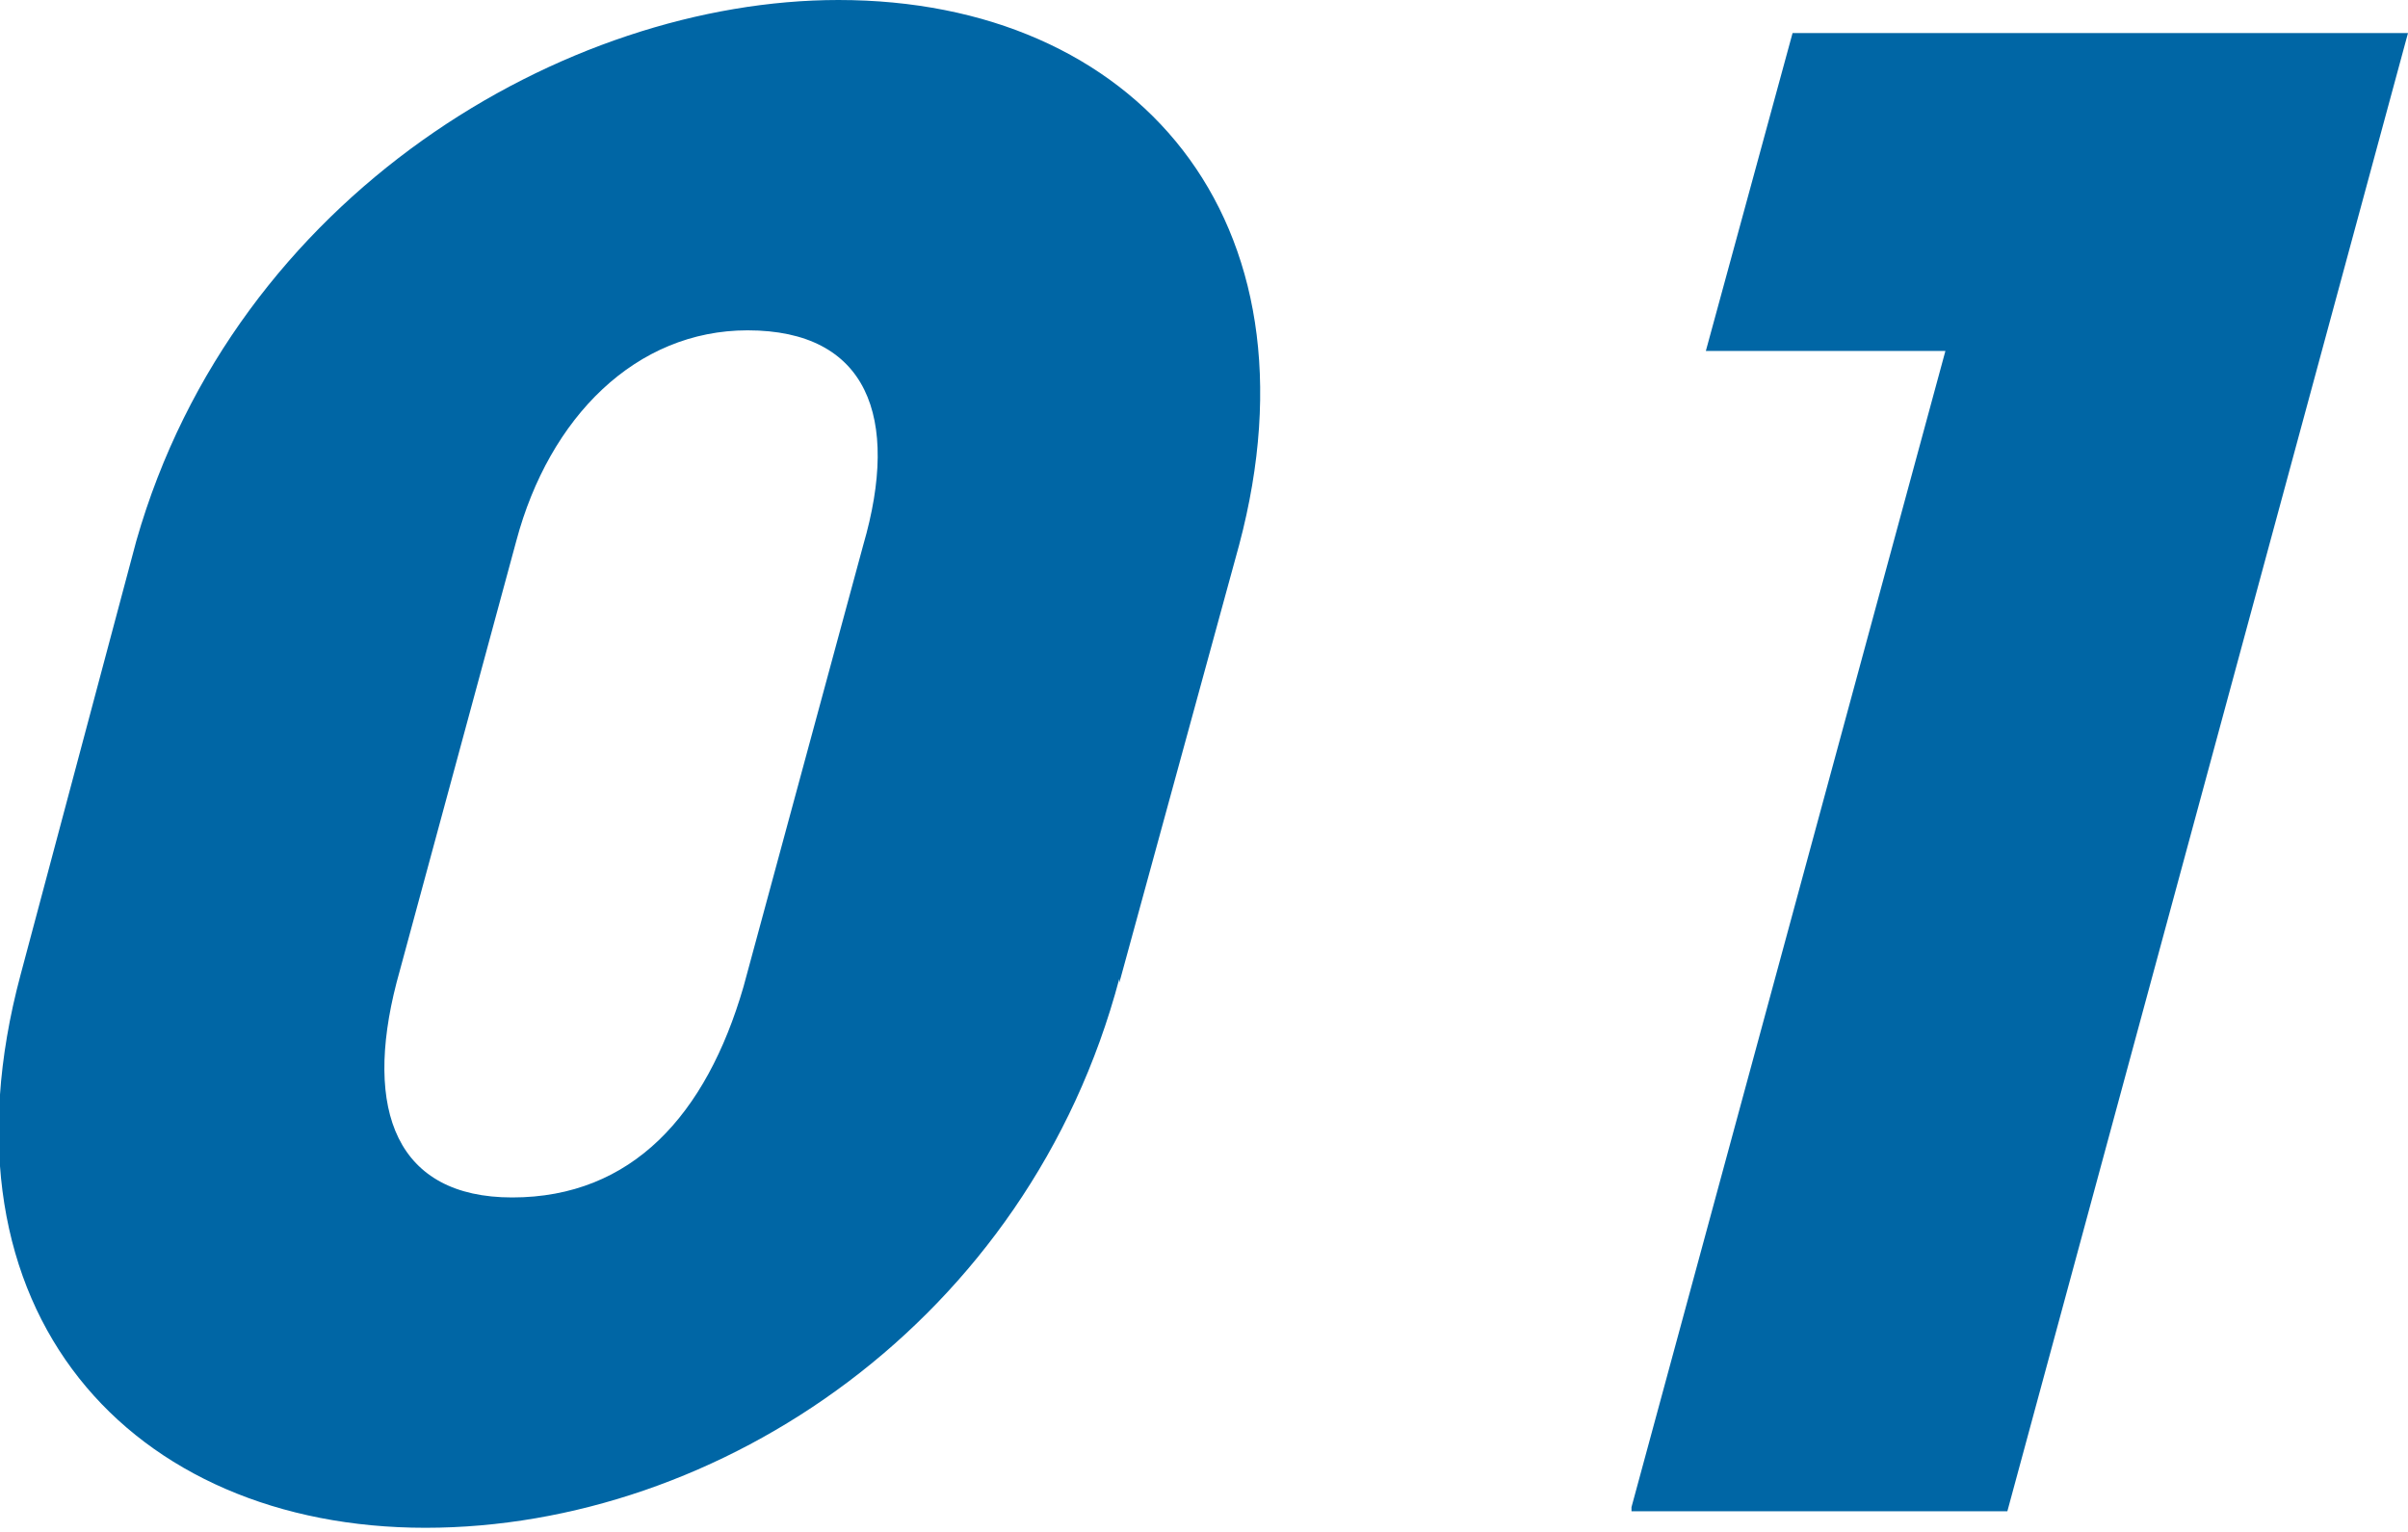
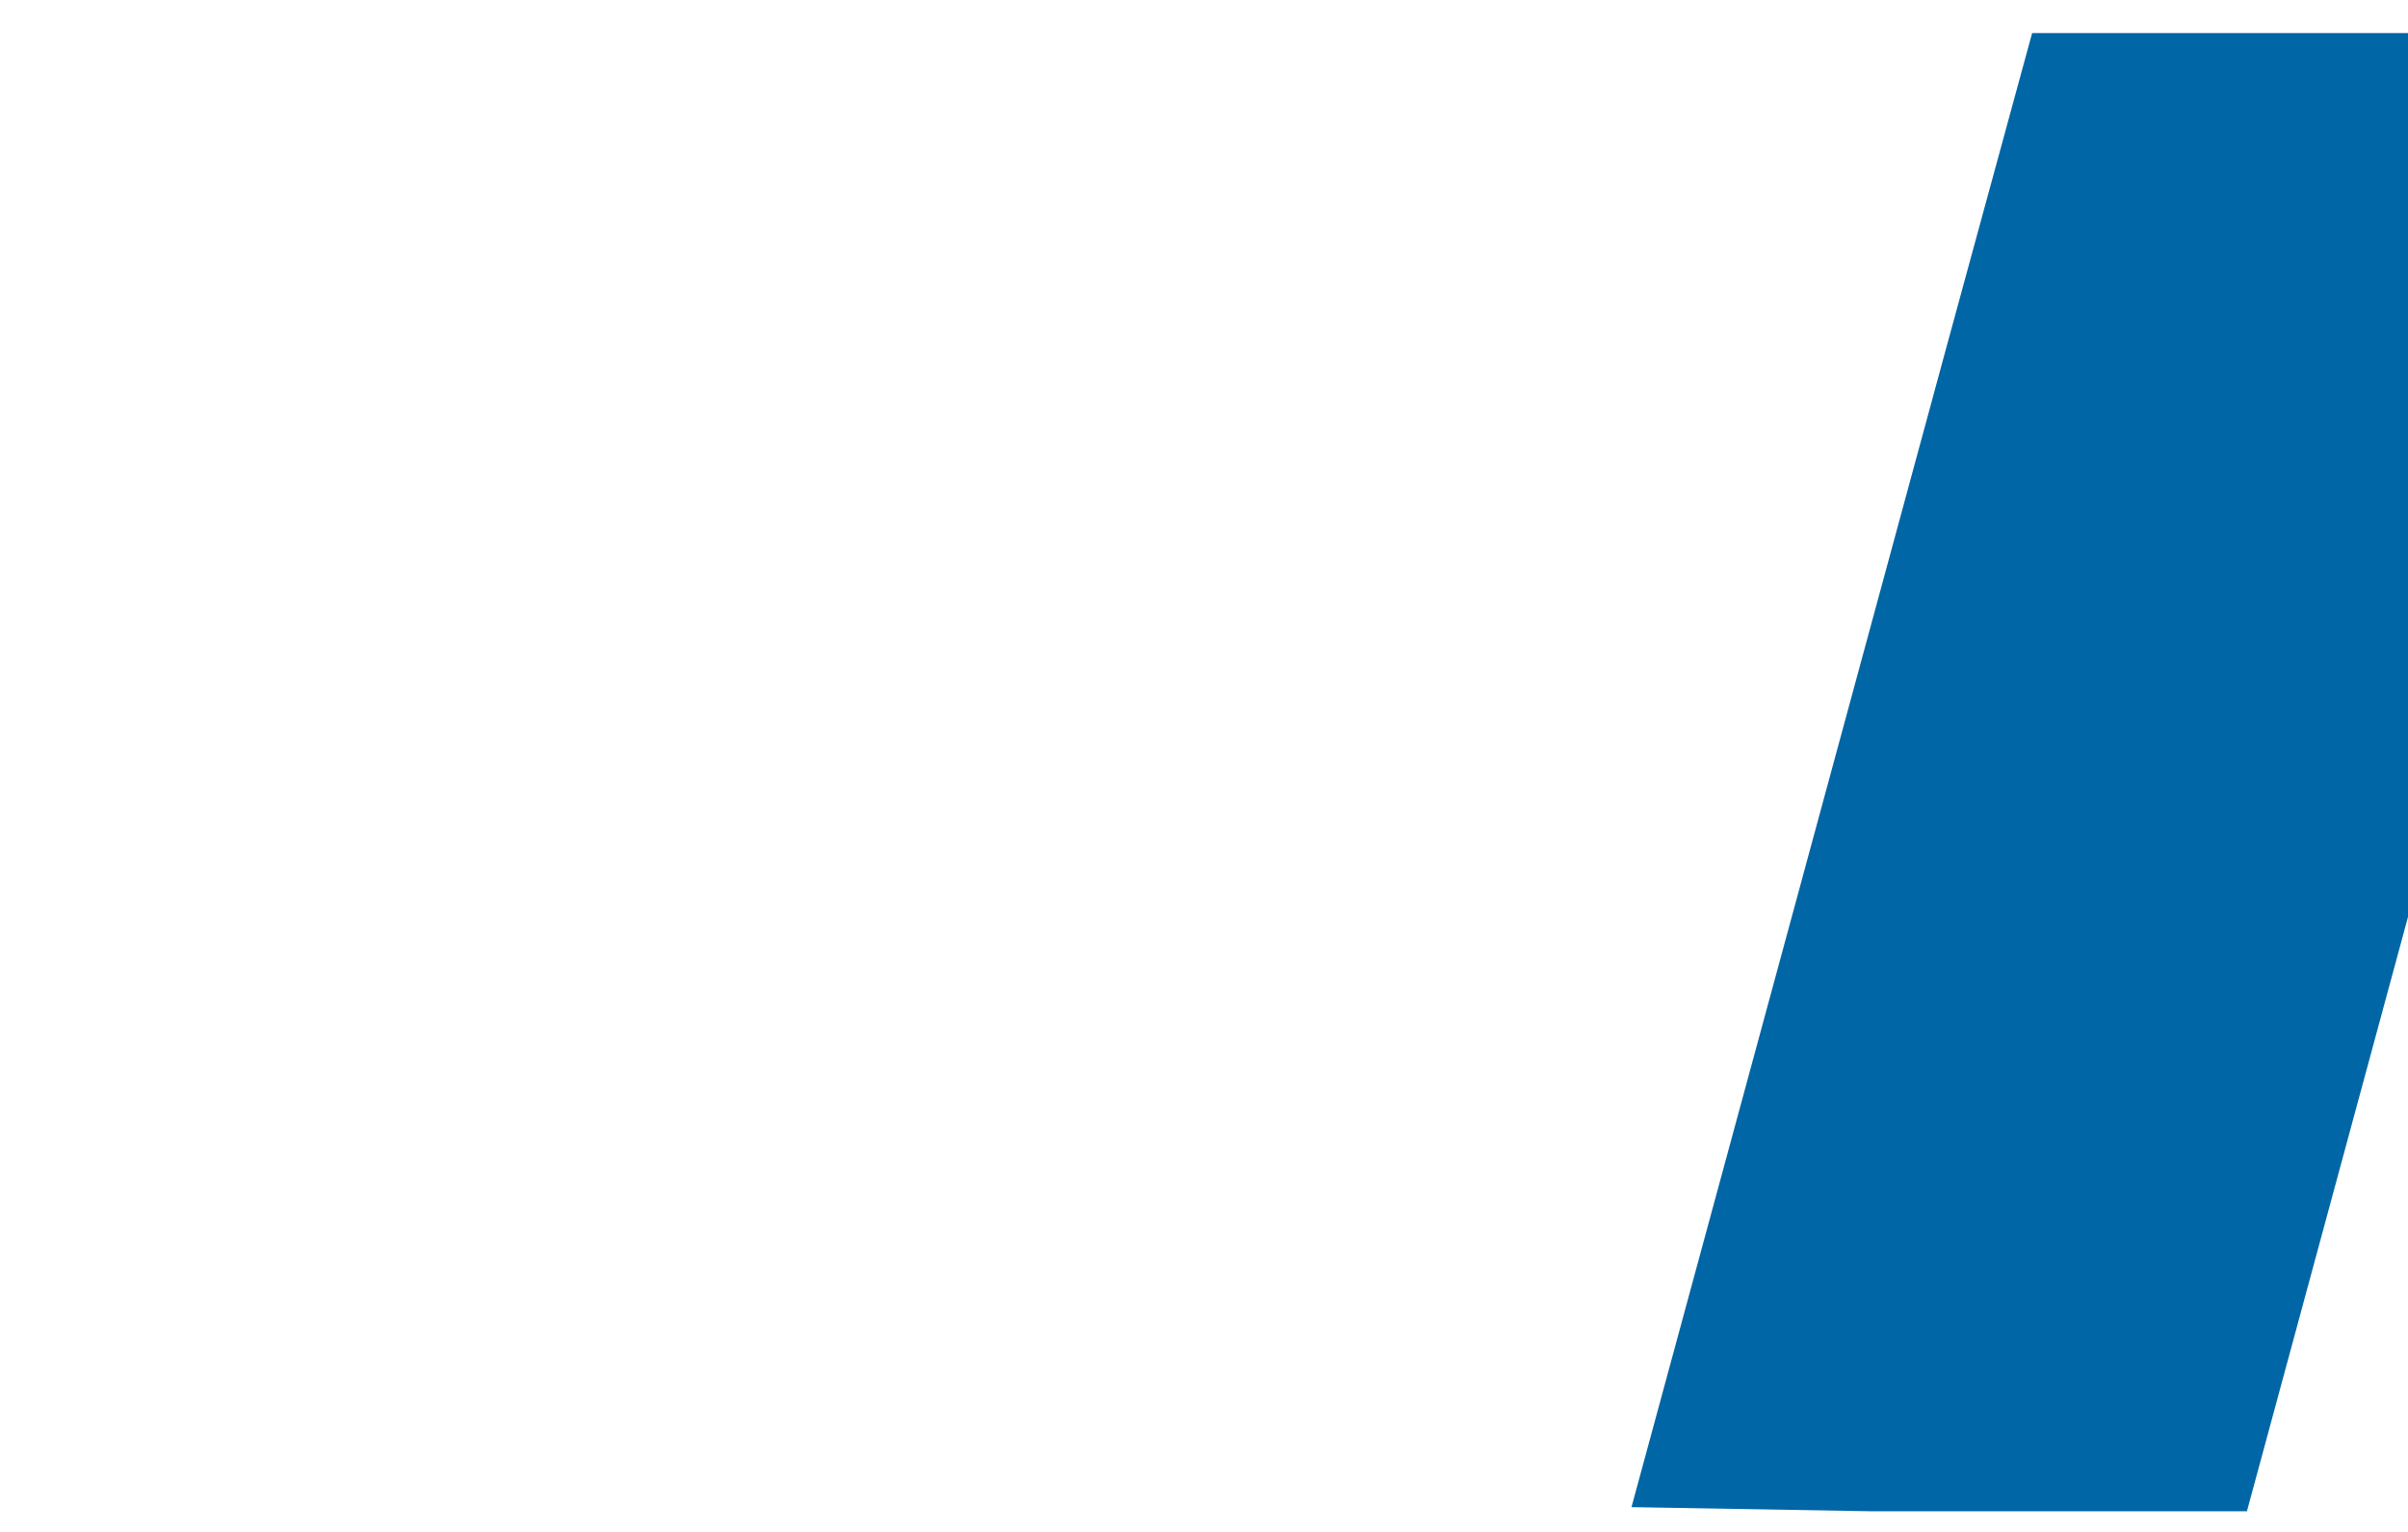
<svg xmlns="http://www.w3.org/2000/svg" id="_レイヤー_2" data-name="レイヤー 2" viewBox="0 0 58.3 37.1">
  <defs>
    <style>
      .cls-1 {
        fill: #0066a5;
        stroke-width: 0px;
      }
    </style>
  </defs>
  <g id="text">
    <g>
-       <path class="cls-1" d="M27.1,23.7c-2.2,8.3-9.7,13.3-16.8,13.3-7.1,0-12-5.2-9.8-13.4l2.8-10.5C5.7,4.7,13.7,0,20.3,0c7.2,0,11.8,5.3,9.7,13.2l-2.9,10.6ZM20.9,13.2c.9-3.1.1-5.2-2.8-5.2-2.7,0-4.8,2.1-5.6,5.1l-2.9,10.7c-.8,3.1,0,5.2,2.8,5.2,2.9,0,4.7-2,5.6-5.1l2.9-10.7Z" />
-       <path class="cls-1" d="M39.5,36.5l7.6-28h-5.8s2.1-7.7,2.1-7.7h14.9c0,0-9.7,35.8-9.7,35.8h-9.1Z" />
+       <path class="cls-1" d="M39.5,36.5l7.6-28s2.1-7.7,2.1-7.7h14.9c0,0-9.7,35.8-9.7,35.8h-9.1Z" />
    </g>
  </g>
</svg>